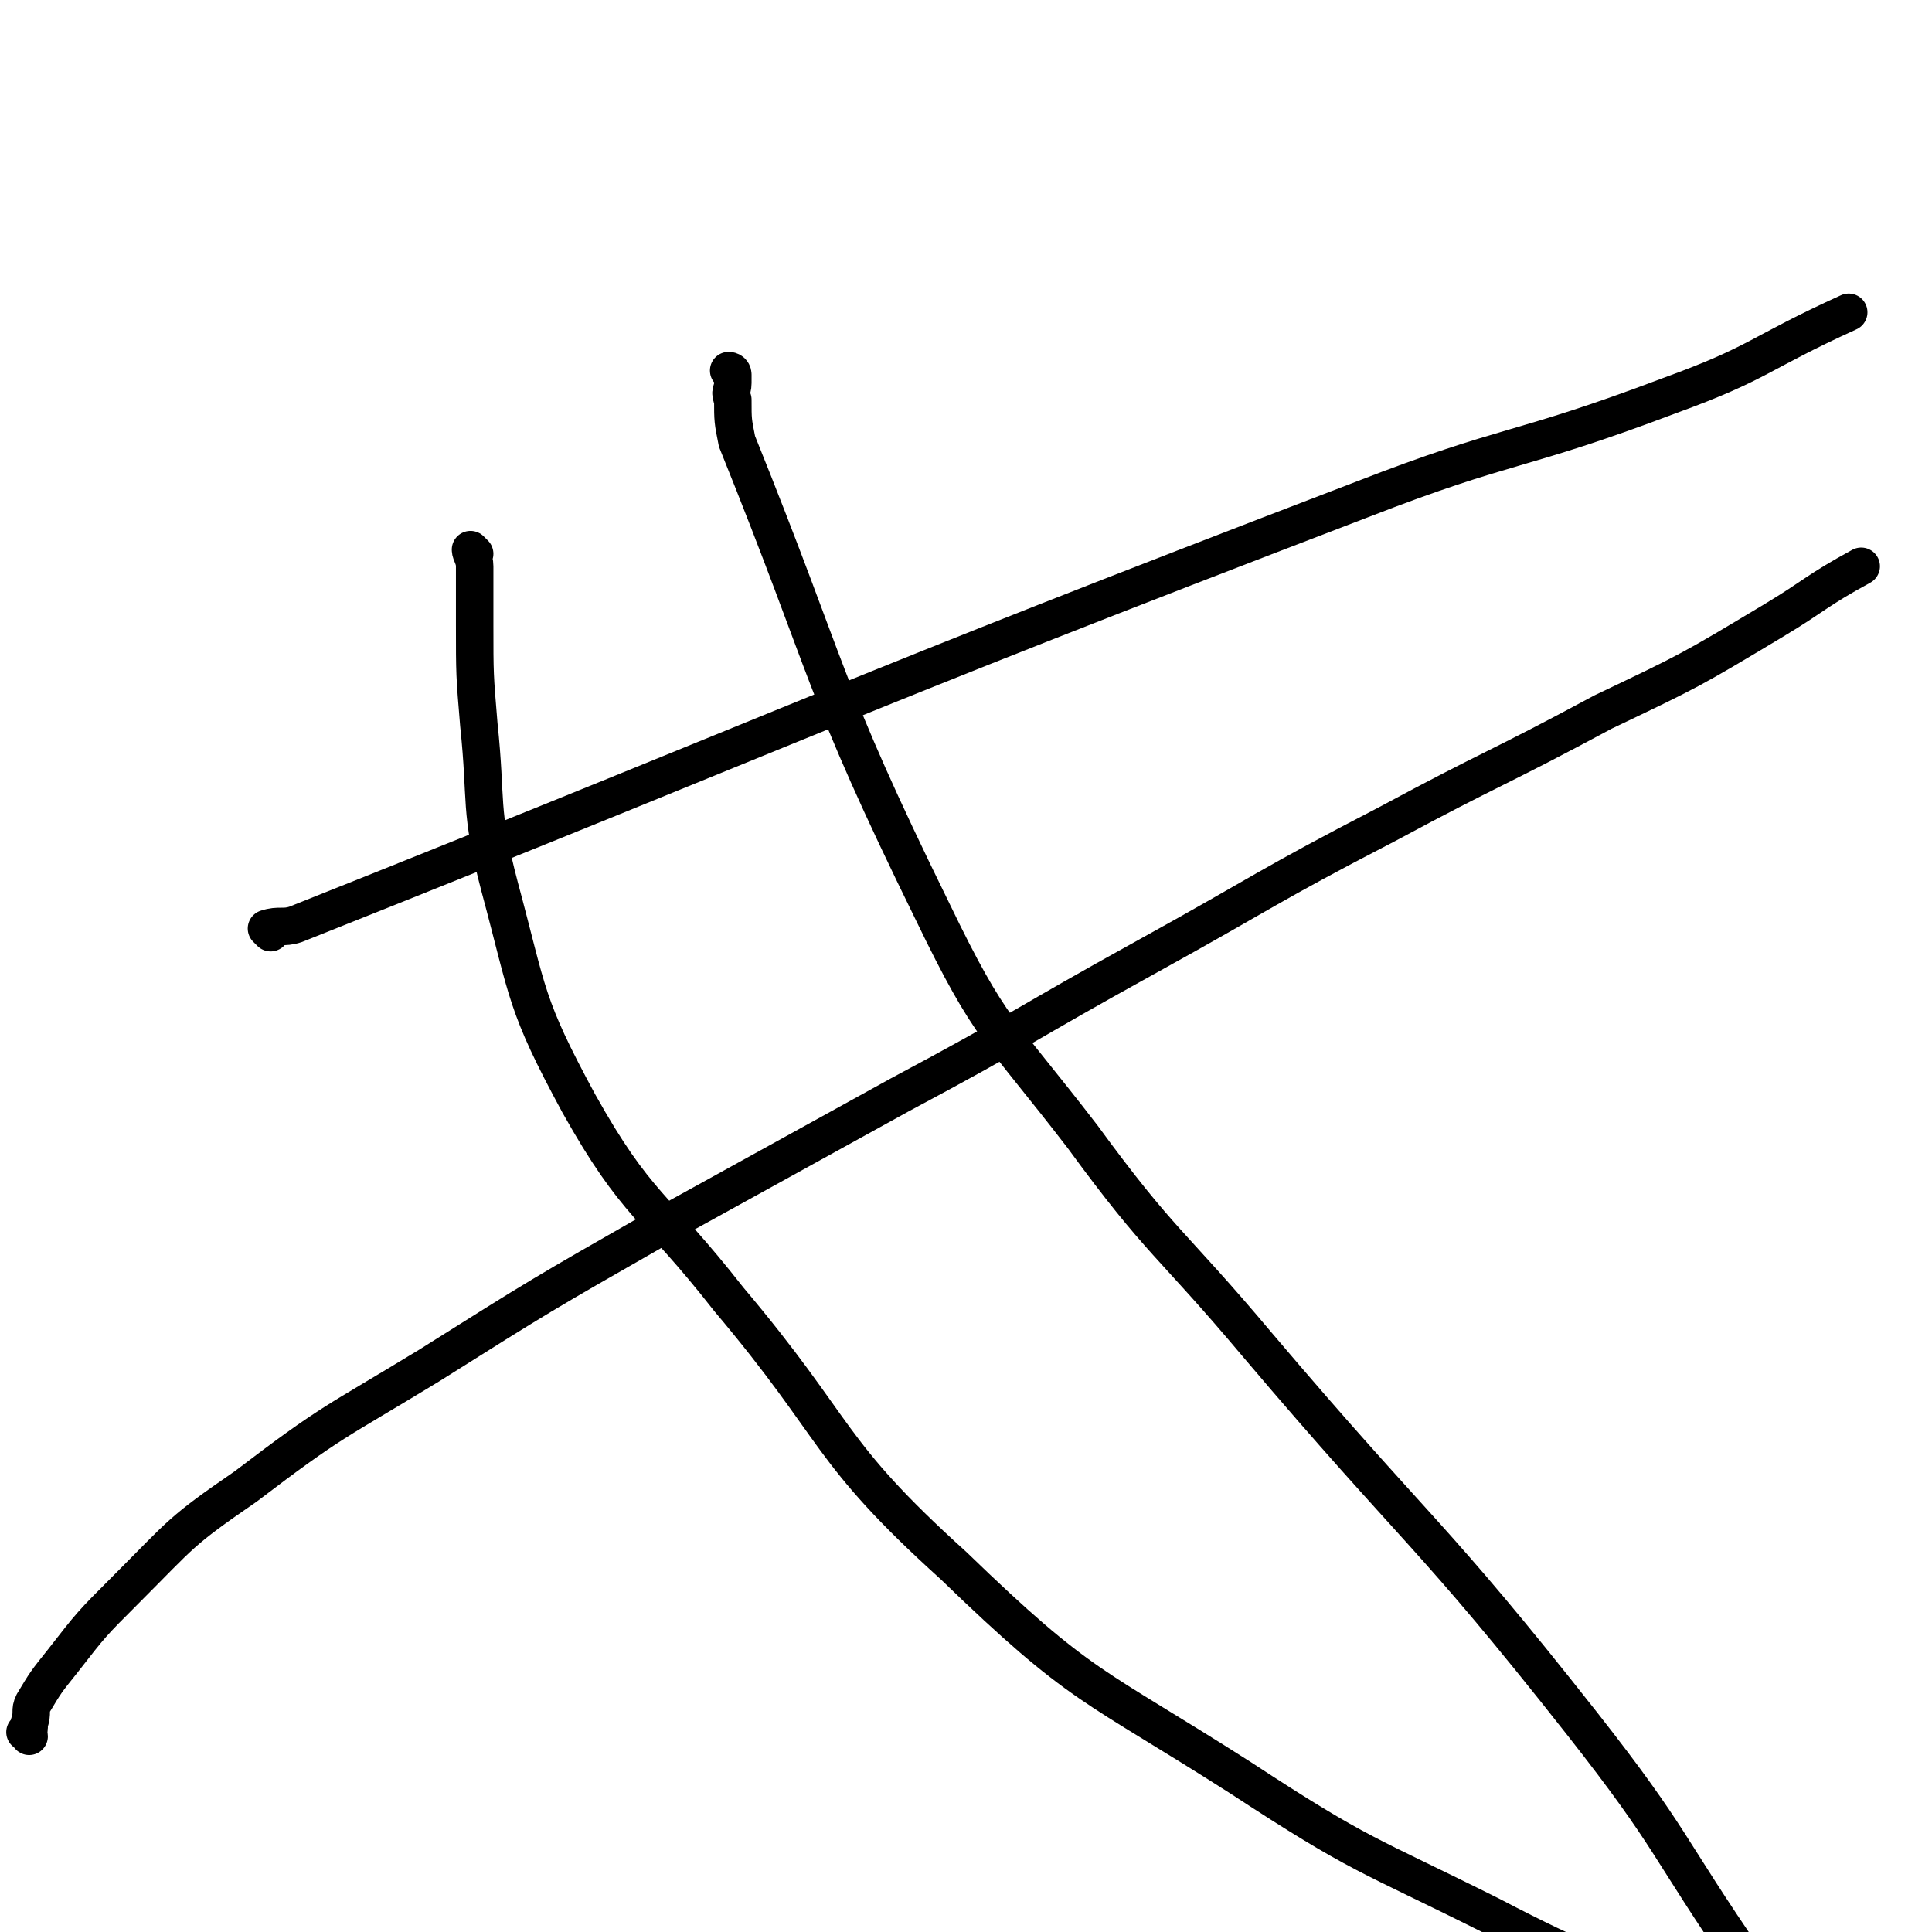
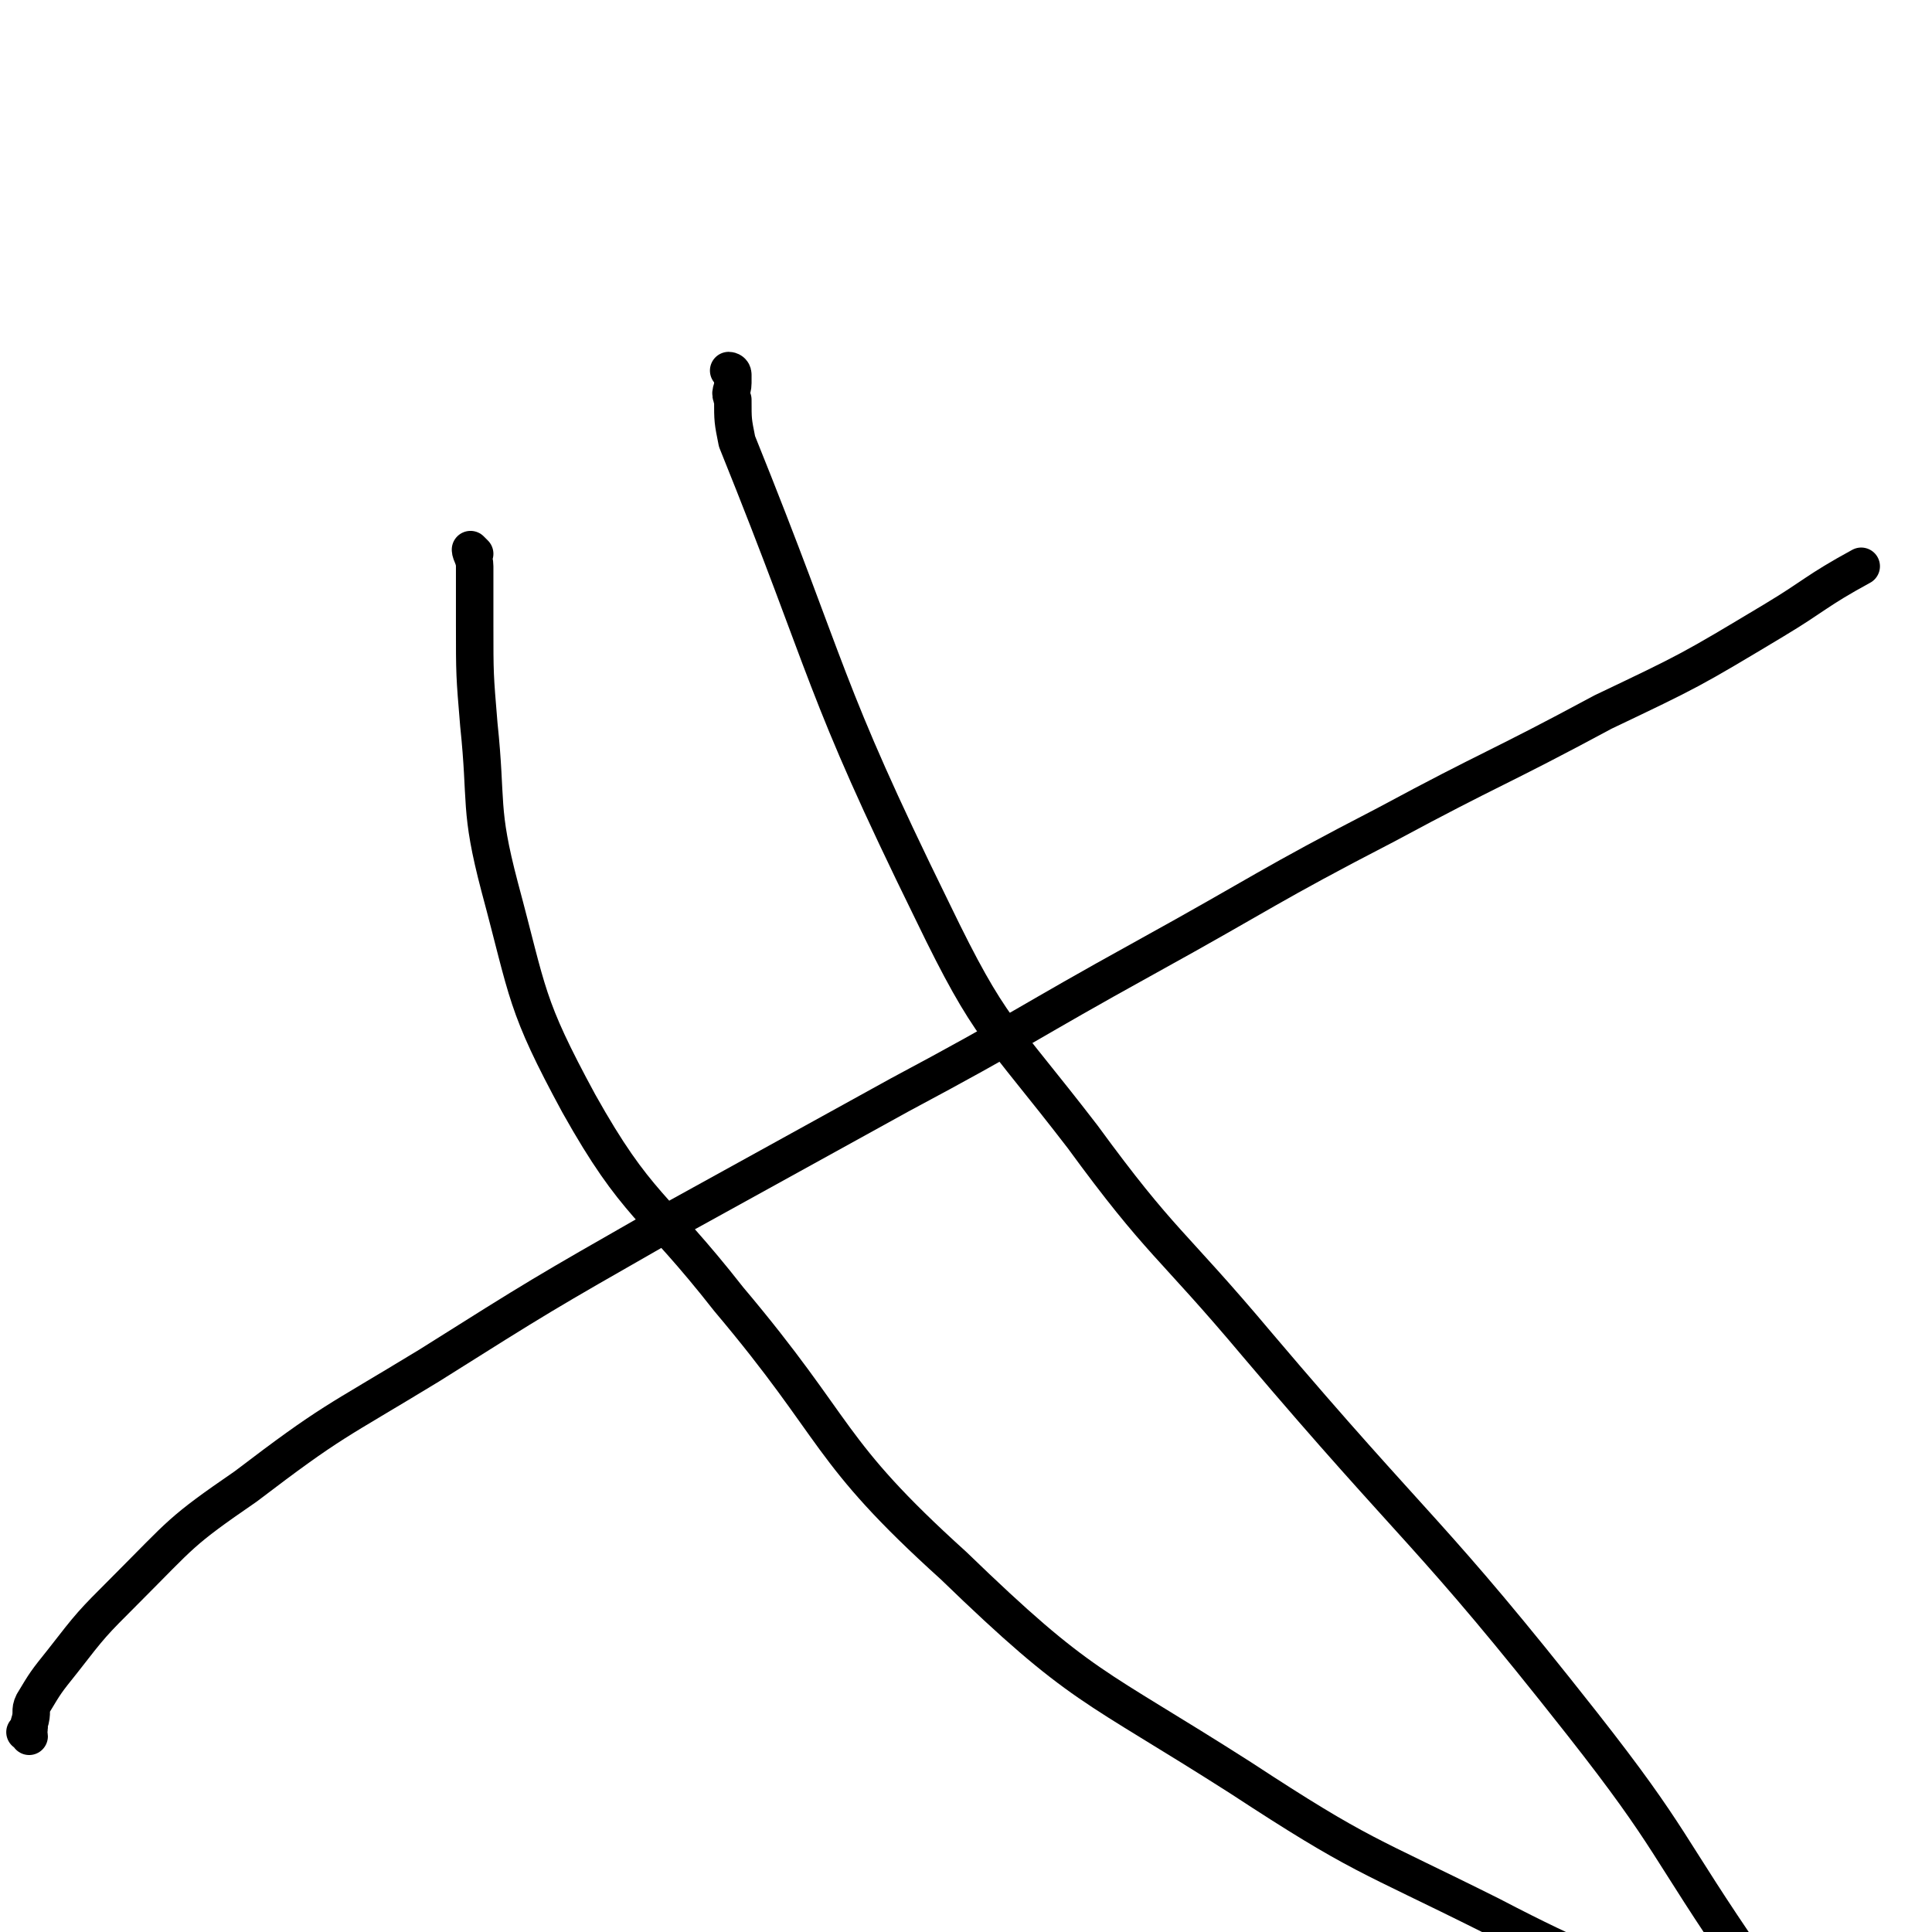
<svg xmlns="http://www.w3.org/2000/svg" viewBox="0 0 464 464" version="1.1">
  <g fill="none" stroke="#000000" stroke-width="9" stroke-linecap="round" stroke-linejoin="round">
-     <path d="M65,224c0,0 -1,-1 -1,-1 3,-1 4,0 7,-1 128,-51 128,-53 256,-102 36,-14 37,-11 74,-25 22,-8 21,-10 43,-20 " />
    <path d="M7,417c0,0 0,-1 -1,-1 0,0 1,0 1,-1 0,0 0,0 0,-1 1,-3 0,-3 1,-5 3,-5 3,-5 7,-10 7,-9 7,-9 15,-17 14,-14 13,-14 29,-25 21,-16 21,-15 44,-29 27,-17 27,-17 55,-33 29,-16 29,-16 58,-32 30,-16 30,-17 59,-33 29,-16 29,-17 58,-32 26,-14 26,-13 52,-27 21,-10 21,-10 41,-22 10,-6 10,-7 21,-13 " />
    <path d="M176,90c0,0 -1,-1 -1,-1 0,0 1,0 1,1 0,1 0,1 0,2 0,2 -1,2 0,4 0,5 0,5 1,10 23,57 20,58 47,113 14,29 16,28 36,54 19,26 21,25 42,50 39,46 41,44 78,91 22,28 20,29 40,58 " />
    <path d="M114,133c0,0 -1,-1 -1,-1 0,1 1,2 1,4 0,7 0,7 0,14 0,12 0,12 1,24 2,19 0,20 5,39 7,26 6,28 19,52 14,25 18,24 36,47 27,32 23,36 54,64 31,30 33,28 69,51 29,19 30,18 60,33 23,12 24,11 47,22 " />
  </g>
</svg>